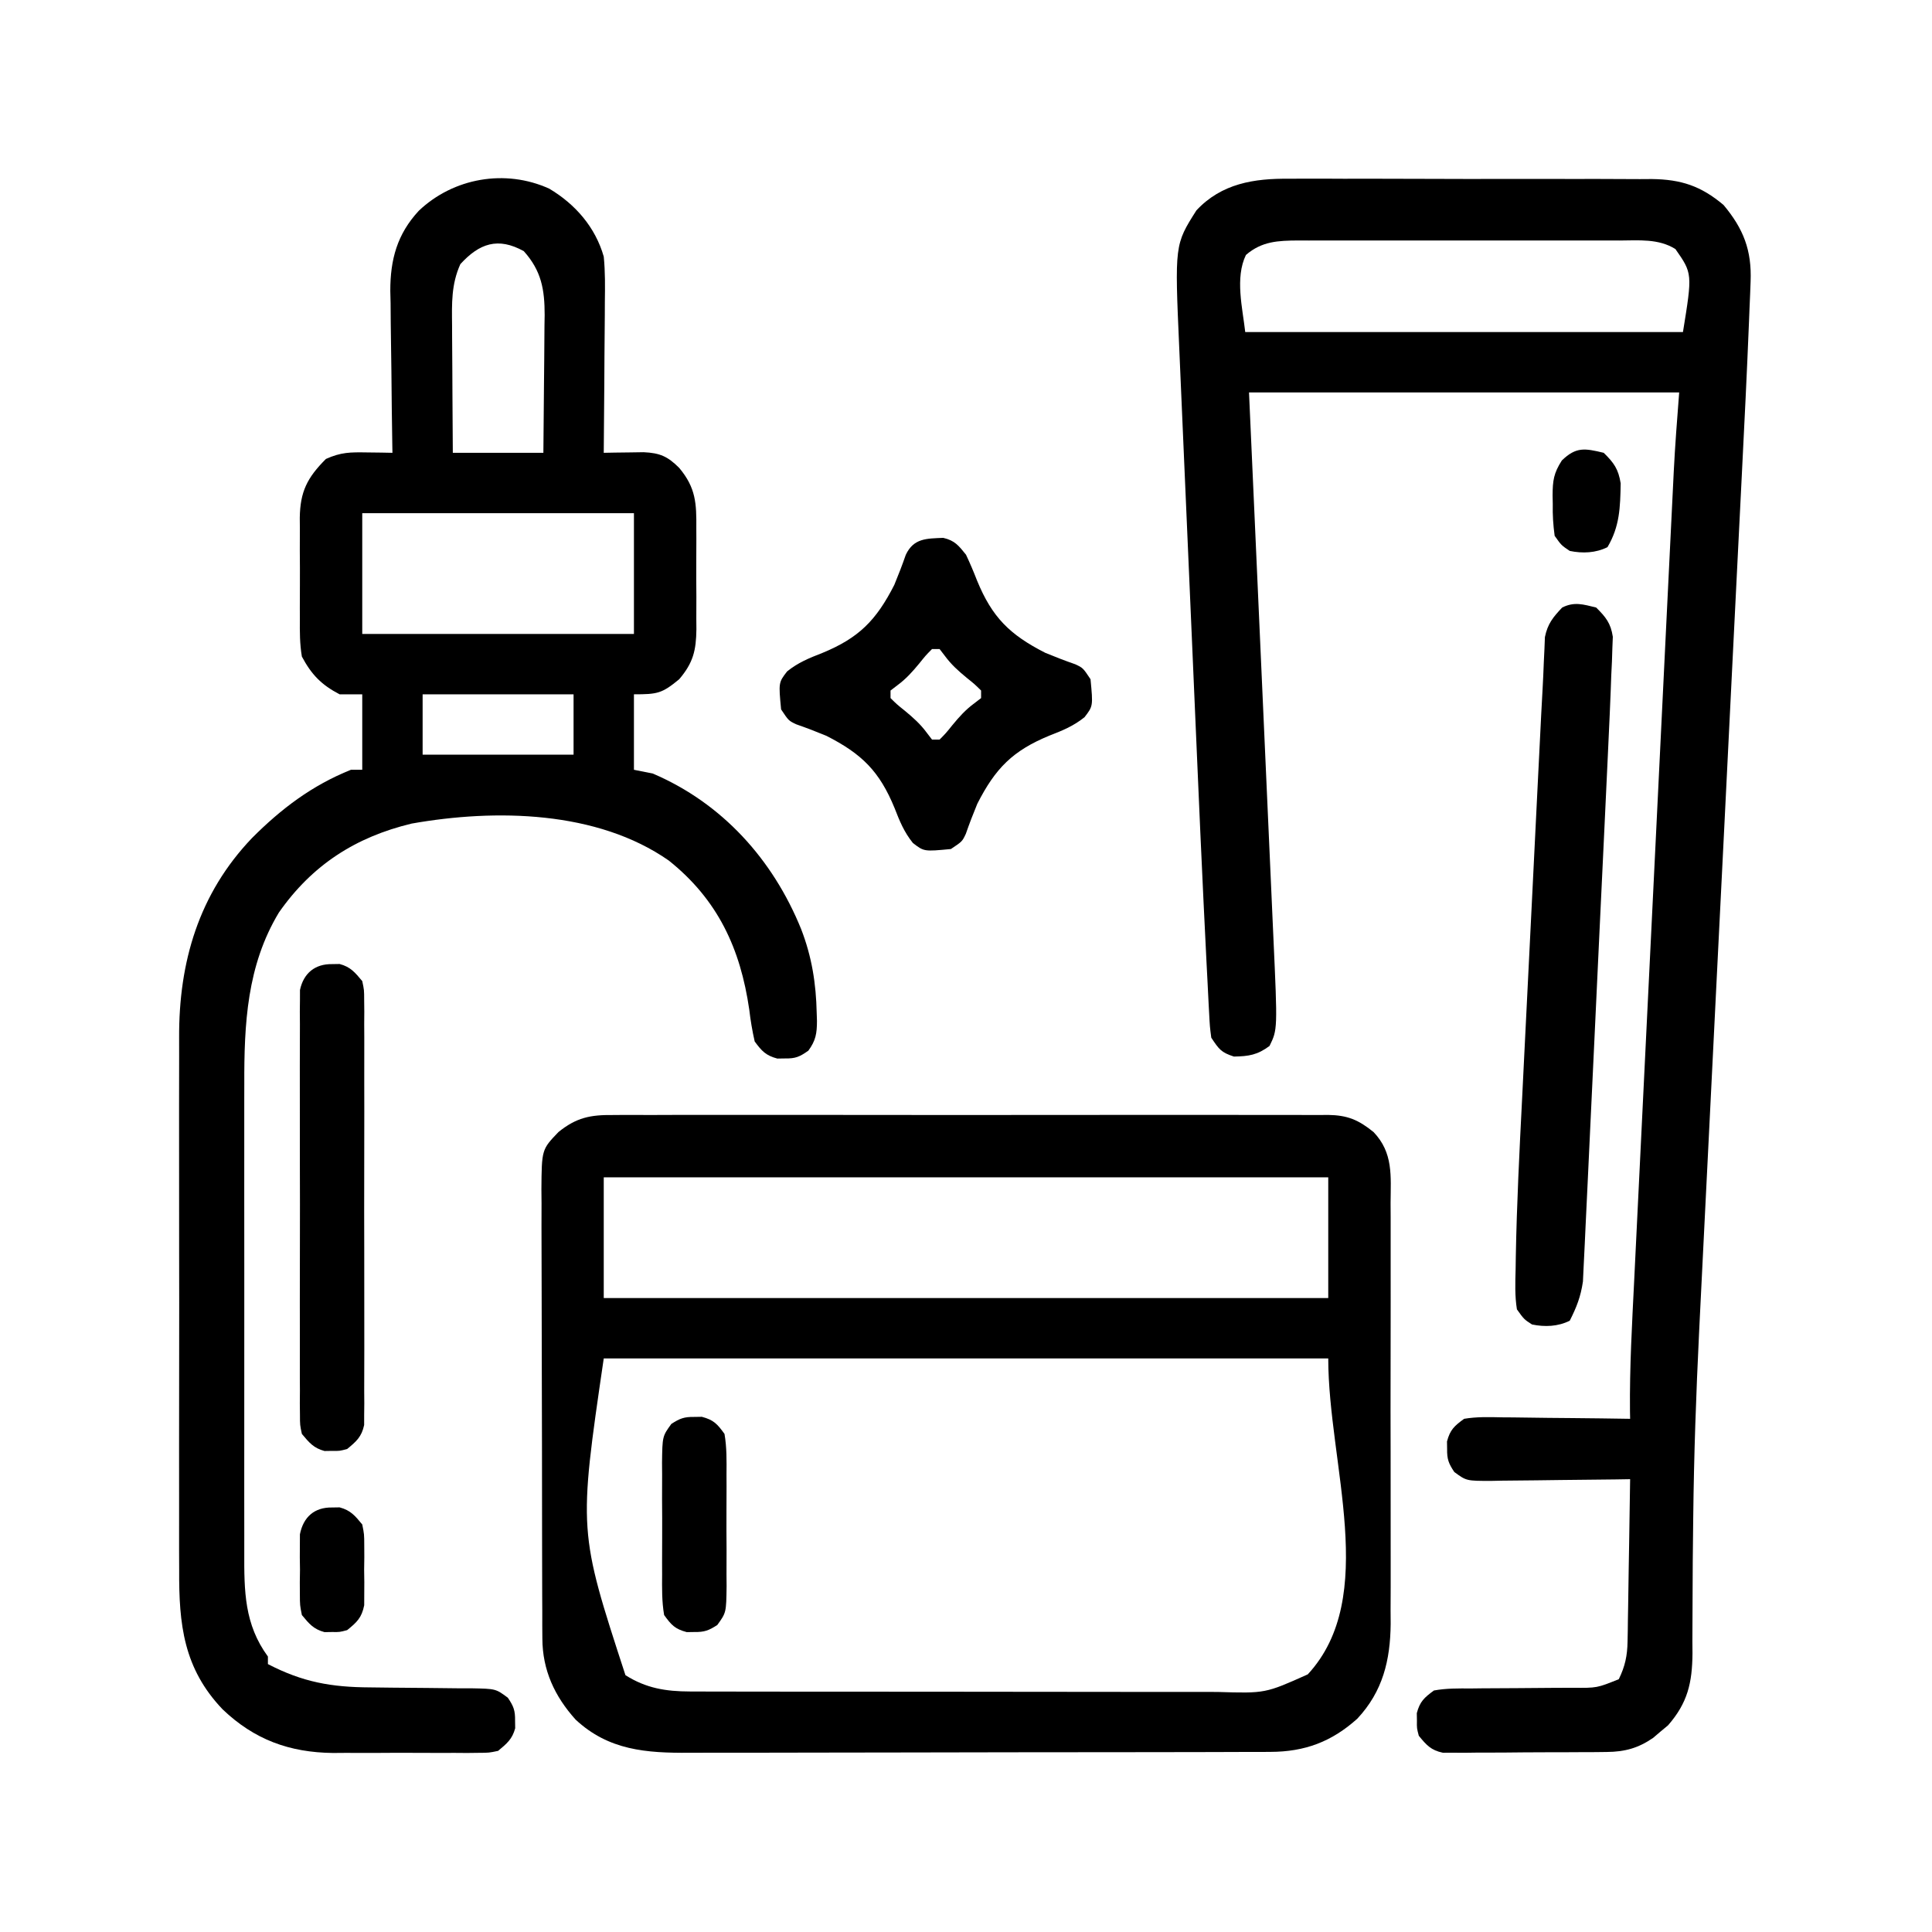
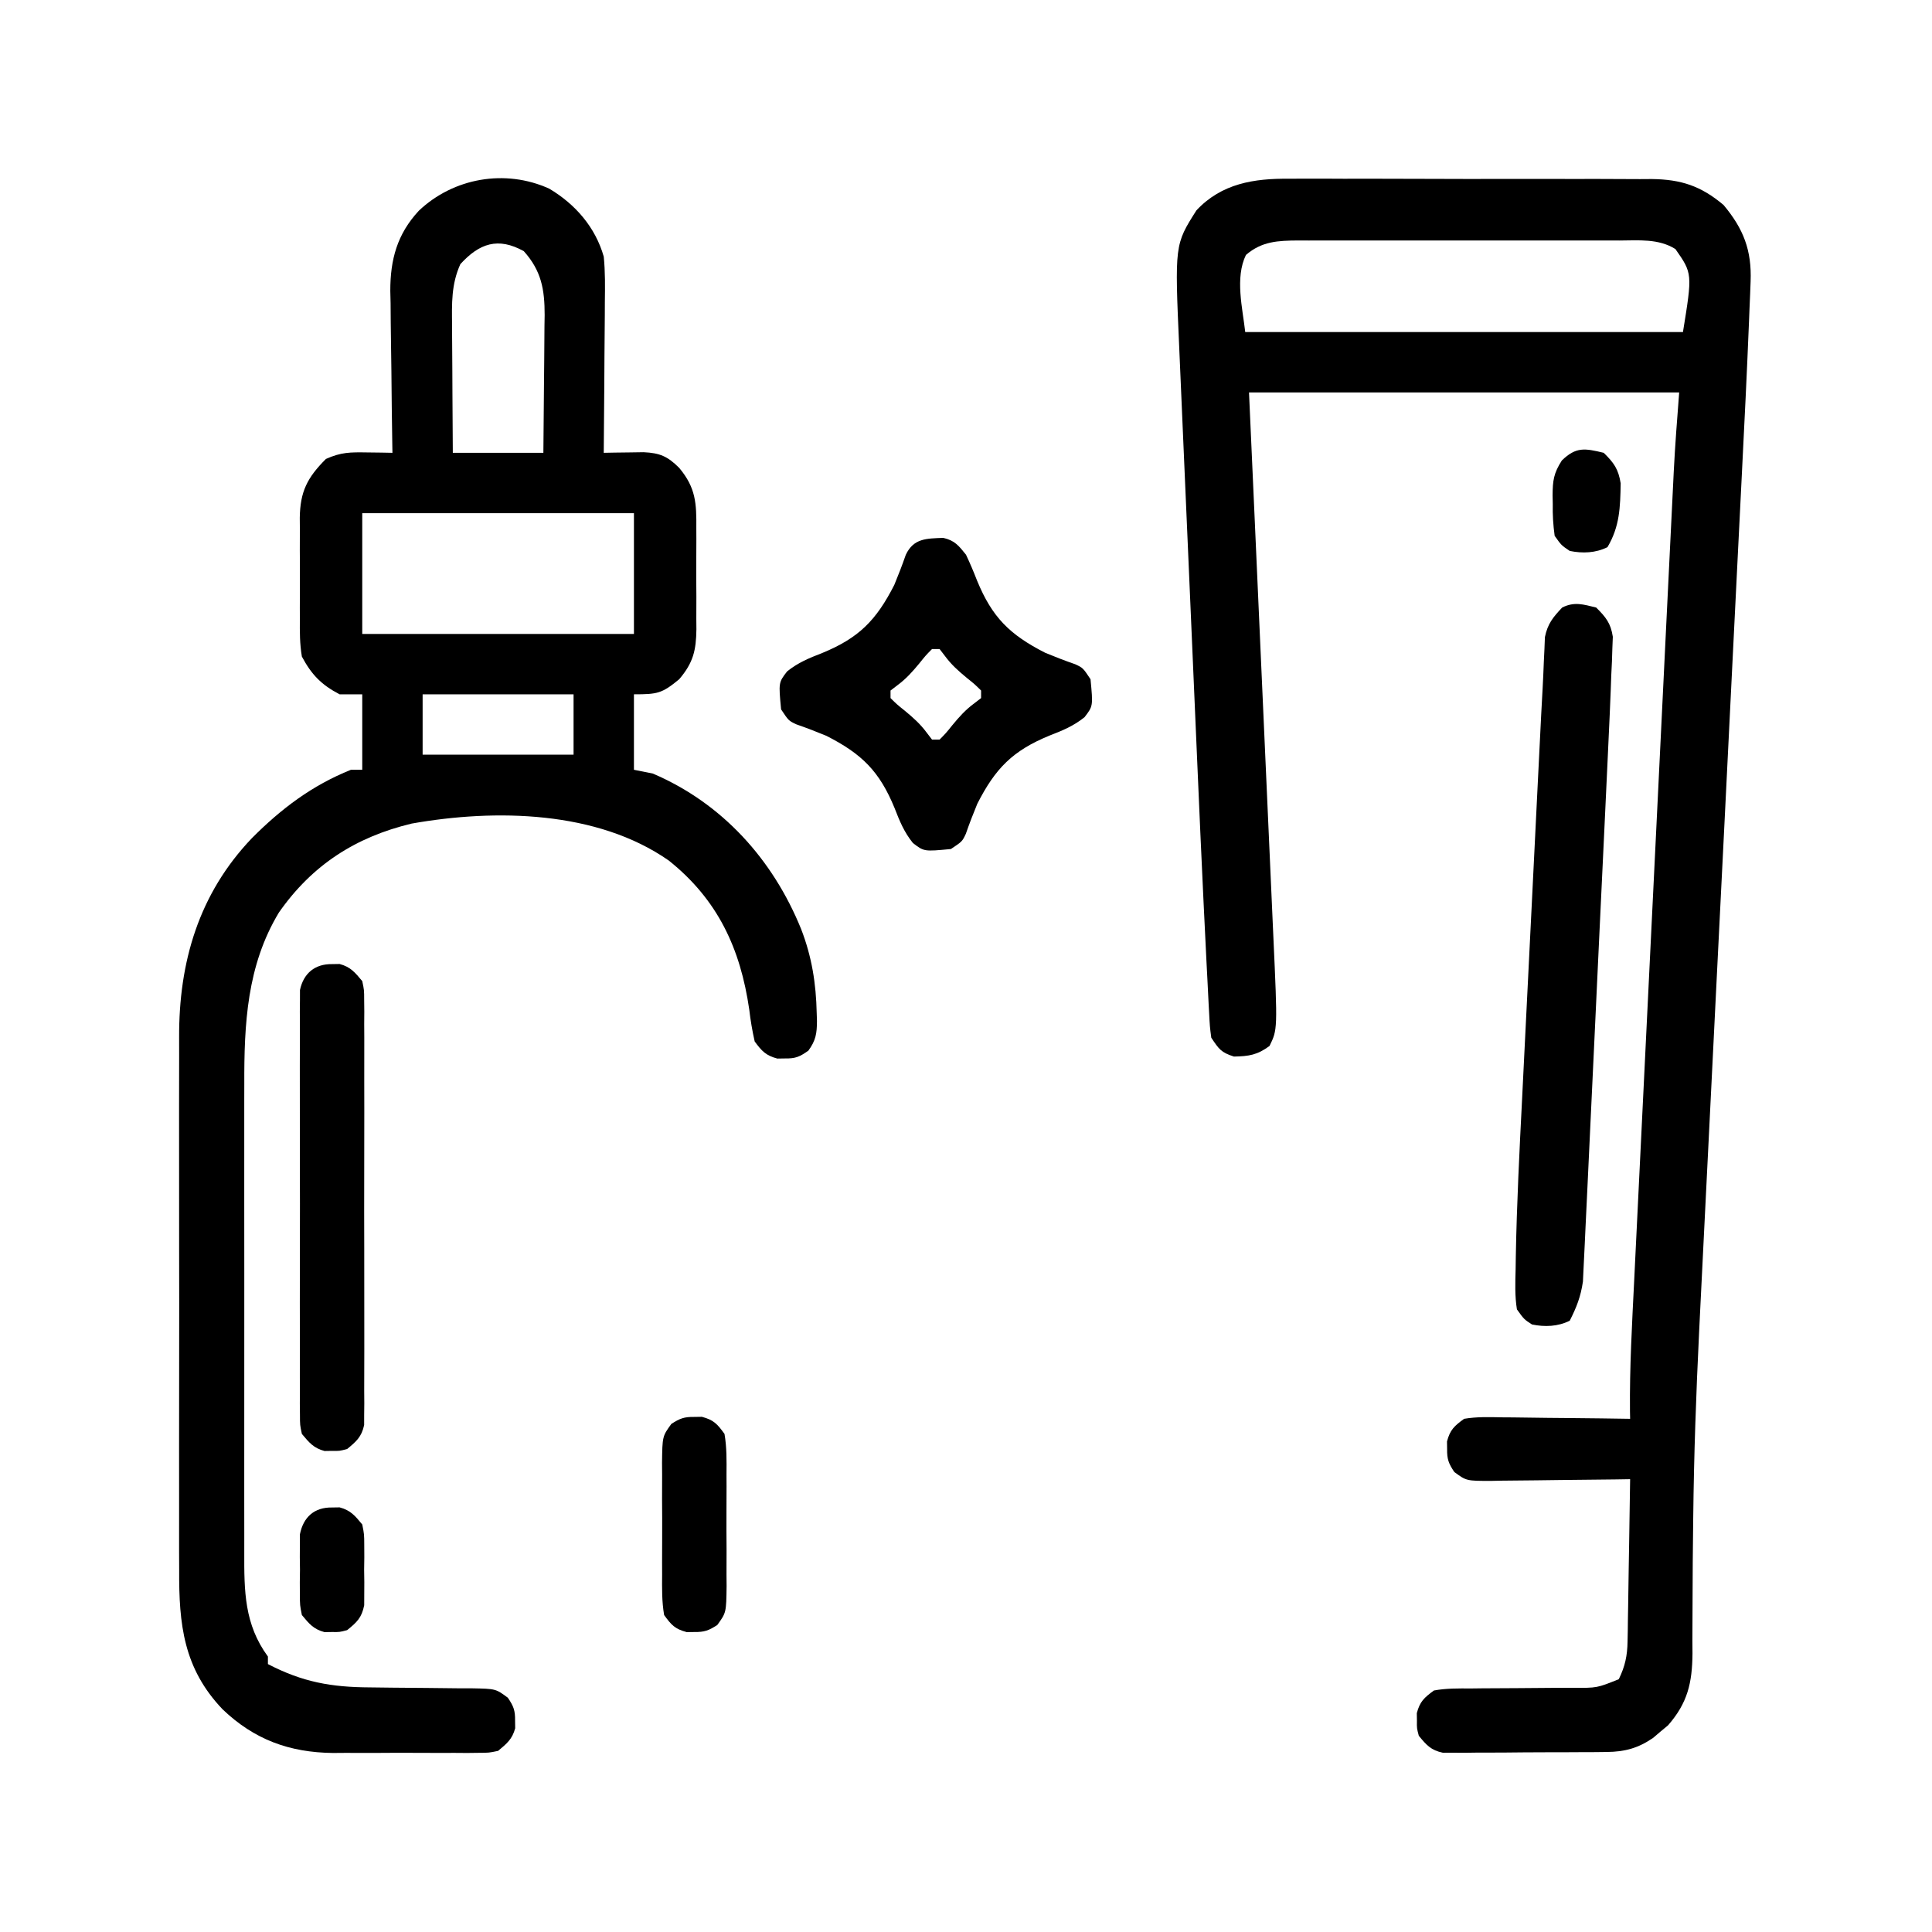
<svg xmlns="http://www.w3.org/2000/svg" version="1.1" width="512" height="512">
  <path d="M0 0 C1.12 -0.007 2.24 -0.014 3.394 -0.022 C7.068 -0.038 10.74 -0.019 14.414 0.002 C16.981 0.001 19.548 -0.001 22.115 -0.005 C27.483 -0.008 32.851 0.006 38.219 0.034 C44.407 0.066 50.595 0.066 56.783 0.049 C62.763 0.033 68.741 0.04 74.721 0.057 C77.254 0.062 79.787 0.062 82.32 0.055 C85.862 0.05 89.403 0.07 92.945 0.098 C94.506 0.088 94.506 0.088 96.097 0.078 C103.893 0.18 109.119 1.92 115.093 6.944 C120.386 13.265 122.599 18.97 122.271 27.242 C122.23 28.341 122.188 29.441 122.146 30.574 C122.095 31.757 122.045 32.941 121.992 34.161 C121.943 35.405 121.894 36.649 121.843 37.931 C121.301 51.344 120.639 64.75 119.96 78.156 C119.824 80.885 119.687 83.615 119.551 86.344 C119.297 91.421 119.043 96.498 118.788 101.575 C118.284 111.604 117.785 121.633 117.288 131.663 C117.209 133.259 117.13 134.855 117.051 136.451 C116.931 138.869 116.811 141.287 116.691 143.704 C116.242 152.77 115.792 161.836 115.341 170.902 C115.3 171.728 115.259 172.554 115.217 173.405 C114.557 186.692 113.89 199.978 113.221 213.264 C112.527 227.053 111.842 240.841 111.163 254.63 C110.785 262.312 110.403 269.993 110.011 277.675 C109.607 285.607 109.211 293.541 108.828 301.474 C108.76 302.871 108.692 304.267 108.624 305.664 C107.831 321.971 107.25 338.26 107.069 354.586 C107.06 355.32 107.052 356.053 107.043 356.81 C106.968 363.205 106.895 369.601 106.893 375.997 C106.891 379.817 106.868 383.637 106.843 387.457 C106.851 388.578 106.86 389.699 106.869 390.854 C106.797 398.562 105.599 403.916 100.378 409.873 C99.727 410.412 99.076 410.951 98.406 411.506 C97.757 412.06 97.109 412.615 96.441 413.186 C92.486 415.911 88.929 416.88 84.157 416.922 C83.15 416.934 82.142 416.947 81.104 416.96 C79.488 416.964 79.488 416.964 77.839 416.967 C76.724 416.974 75.608 416.98 74.459 416.987 C72.105 416.997 69.751 417.002 67.396 417.002 C63.79 417.006 60.185 417.042 56.58 417.08 C54.291 417.086 52.003 417.09 49.714 417.092 C48.635 417.106 47.556 417.121 46.444 417.136 C45.439 417.129 44.435 417.123 43.4 417.117 C42.077 417.121 42.077 417.121 40.727 417.126 C37.566 416.47 36.36 415.091 34.343 412.631 C33.812 410.631 33.812 410.631 33.843 408.631 C33.833 407.971 33.823 407.311 33.812 406.631 C34.633 403.54 35.754 402.545 38.343 400.631 C41.617 400.026 44.861 400.074 48.183 400.092 C49.622 400.074 49.622 400.074 51.089 400.056 C54.153 400.021 57.217 400.012 60.281 400.006 C63.341 399.99 66.401 399.968 69.461 399.934 C71.364 399.915 73.268 399.906 75.171 399.908 C81.549 399.971 81.549 399.971 87.343 397.631 C89 394.228 89.603 391.422 89.662 387.657 C89.682 386.697 89.702 385.736 89.722 384.746 C89.734 383.722 89.745 382.698 89.757 381.643 C89.777 380.584 89.796 379.526 89.816 378.436 C89.876 375.063 89.922 371.691 89.968 368.319 C90.006 366.029 90.046 363.739 90.085 361.449 C90.181 355.843 90.266 350.237 90.343 344.631 C89.031 344.652 87.719 344.673 86.368 344.695 C81.5 344.767 76.632 344.813 71.764 344.851 C69.657 344.871 67.551 344.898 65.444 344.933 C62.415 344.981 59.388 345.004 56.359 345.022 C54.946 345.053 54.946 345.053 53.505 345.084 C46.965 345.087 46.965 345.087 43.75 342.732 C42.234 340.468 41.801 339.332 41.843 336.631 C41.833 335.971 41.823 335.311 41.812 334.631 C42.636 331.529 43.735 330.542 46.343 328.631 C49.683 328.065 52.981 328.166 56.359 328.24 C57.33 328.246 58.301 328.252 59.301 328.258 C62.399 328.28 65.496 328.33 68.593 328.381 C70.695 328.401 72.796 328.419 74.898 328.436 C80.047 328.48 85.195 328.549 90.343 328.631 C90.324 327.639 90.324 327.639 90.305 326.626 C90.19 314.992 90.853 303.396 91.429 291.78 C91.546 289.375 91.662 286.971 91.779 284.566 C92.061 278.739 92.347 272.913 92.634 267.086 C92.969 260.286 93.3 253.486 93.632 246.686 C94.224 234.545 94.819 222.403 95.415 210.262 C95.993 198.508 96.568 186.754 97.141 175 C97.866 160.117 98.593 145.234 99.322 130.352 C99.554 125.623 99.785 120.895 100.015 116.166 C100.326 109.79 100.639 103.414 100.953 97.038 C101.068 94.706 101.182 92.373 101.296 90.04 C101.451 86.842 101.609 83.644 101.767 80.446 C101.811 79.536 101.855 78.625 101.9 77.687 C102.252 70.651 102.802 63.664 103.343 56.631 C65.723 56.631 28.103 56.631 -10.657 56.631 C-10.151 67.898 -9.646 79.164 -9.125 90.772 C-8.806 97.918 -8.487 105.063 -8.168 112.209 C-7.663 123.547 -7.157 134.884 -6.647 146.221 C-6.276 154.479 -5.907 162.737 -5.54 170.995 C-5.346 175.364 -5.151 179.733 -4.953 184.101 C-4.767 188.222 -4.583 192.342 -4.402 196.462 C-4.335 197.967 -4.267 199.471 -4.198 200.975 C-3.082 225.458 -3.082 225.458 -5.219 229.819 C-8.424 232.202 -10.687 232.56 -14.657 232.631 C-18.055 231.529 -18.604 230.71 -20.657 227.631 C-21.04 224.685 -21.04 224.685 -21.229 221.027 C-21.266 220.359 -21.303 219.691 -21.341 219.003 C-21.461 216.781 -21.567 214.558 -21.674 212.334 C-21.756 210.755 -21.839 209.176 -21.922 207.596 C-22.181 202.609 -22.42 197.62 -22.657 192.631 C-22.713 191.457 -22.713 191.457 -22.77 190.259 C-23.302 179.152 -23.794 168.043 -24.273 156.934 C-24.462 152.55 -24.654 148.165 -24.846 143.781 C-25.165 136.457 -25.482 129.133 -25.798 121.808 C-26.162 113.374 -26.53 104.94 -26.899 96.506 C-27.22 89.19 -27.538 81.873 -27.855 74.557 C-28.043 70.218 -28.231 65.88 -28.421 61.541 C-28.599 57.483 -28.775 53.424 -28.949 49.366 C-29.012 47.887 -29.077 46.408 -29.142 44.929 C-30.354 17.458 -30.354 17.458 -24.594 8.381 C-17.928 1.238 -9.3 -0.105 0 0 Z M-11.469 20.194 C-14.42 26.251 -12.356 34.342 -11.657 40.631 C26.623 40.631 64.903 40.631 104.343 40.631 C106.861 25.095 106.861 25.095 102.343 18.631 C97.85 15.82 92.619 16.35 87.492 16.372 C86.01 16.367 86.01 16.367 84.499 16.362 C81.239 16.353 77.979 16.359 74.718 16.365 C72.451 16.364 70.183 16.362 67.915 16.36 C63.164 16.357 58.413 16.361 53.662 16.37 C47.572 16.382 41.482 16.375 35.392 16.363 C30.71 16.356 26.028 16.358 21.346 16.363 C19.1 16.365 16.855 16.363 14.609 16.359 C11.471 16.353 8.333 16.361 5.195 16.372 C4.267 16.368 3.339 16.364 2.383 16.36 C-2.956 16.395 -7.252 16.558 -11.469 20.194 Z " fill="#000000" transform="translate(341.657,47.369)" />
  <path d="M0 0 C6.908 4.117 12.205 10.194 14.438 18 C14.838 22.024 14.787 26.018 14.73 30.059 C14.726 31.203 14.722 32.347 14.718 33.526 C14.701 37.164 14.663 40.8 14.625 44.438 C14.61 46.911 14.596 49.384 14.584 51.857 C14.551 57.905 14.501 63.953 14.438 70 C15.406 69.981 16.375 69.962 17.373 69.943 C18.639 69.928 19.906 69.914 21.211 69.898 C22.468 69.88 23.726 69.861 25.021 69.841 C29.33 70.041 31.388 70.95 34.438 74 C38.859 79.275 39.027 83.417 38.969 90 C38.973 90.954 38.976 91.908 38.98 92.891 C38.983 94.901 38.976 96.912 38.959 98.922 C38.938 101.99 38.959 105.057 38.984 108.125 C38.982 110.083 38.977 112.042 38.969 114 C38.977 114.913 38.985 115.825 38.993 116.766 C38.912 122.338 38.182 125.598 34.438 130 C29.865 133.777 28.684 134 22.438 134 C22.438 140.6 22.438 147.2 22.438 154 C24.087 154.33 25.738 154.66 27.438 155 C45.851 162.86 59.275 177.799 66.737 196.191 C69.593 203.57 70.705 210.636 70.875 218.5 C70.897 219.183 70.92 219.866 70.943 220.57 C70.927 223.896 70.638 225.725 68.66 228.438 C66.316 230.085 65.261 230.544 62.438 230.5 C61.447 230.515 61.447 230.515 60.438 230.531 C57.387 229.721 56.311 228.542 54.438 226 C53.792 223.13 53.34 220.465 53 217.562 C50.656 201.414 44.697 188.46 31.688 178.062 C12.697 164.793 -14.242 164.324 -36.473 168.258 C-51.339 171.829 -62.85 179.232 -71.656 191.836 C-80.138 205.914 -80.871 221.35 -80.821 237.4 C-80.824 238.885 -80.828 240.37 -80.832 241.855 C-80.841 245.842 -80.838 249.829 -80.831 253.816 C-80.826 258.011 -80.831 262.205 -80.834 266.4 C-80.838 273.434 -80.833 280.469 -80.823 287.503 C-80.812 295.617 -80.816 303.731 -80.827 311.845 C-80.836 318.84 -80.837 325.835 -80.832 332.83 C-80.829 336.995 -80.828 341.161 -80.835 345.327 C-80.841 349.239 -80.837 353.152 -80.825 357.065 C-80.823 358.495 -80.823 359.925 -80.828 361.355 C-80.857 371.692 -80.826 380.441 -74.562 389 C-74.562 389.66 -74.562 390.32 -74.562 391 C-65.343 395.794 -57.723 397.129 -47.492 397.176 C-45.525 397.199 -43.557 397.223 -41.59 397.248 C-38.504 397.283 -35.419 397.313 -32.333 397.326 C-29.344 397.341 -26.356 397.382 -23.367 397.426 C-21.983 397.423 -21.983 397.423 -20.57 397.42 C-14.18 397.542 -14.18 397.542 -10.983 399.911 C-9.447 402.17 -9.02 403.294 -9.062 406 C-9.052 406.66 -9.042 407.32 -9.031 408 C-9.803 410.906 -11.273 412.092 -13.562 414 C-15.982 414.508 -15.982 414.508 -18.707 414.518 C-19.733 414.53 -20.758 414.543 -21.814 414.556 C-23.47 414.544 -23.47 414.544 -25.16 414.531 C-26.305 414.535 -27.449 414.539 -28.629 414.543 C-31.054 414.546 -33.479 414.538 -35.904 414.521 C-39.587 414.5 -43.268 414.521 -46.951 414.547 C-49.313 414.544 -51.674 414.539 -54.035 414.531 C-55.125 414.539 -56.215 414.547 -57.338 414.556 C-68.884 414.417 -78.166 411.015 -86.562 403 C-96.933 392.137 -98.158 380.455 -98.08 366.108 C-98.086 364.427 -98.093 362.745 -98.101 361.063 C-98.119 356.524 -98.113 351.985 -98.1 347.445 C-98.09 342.673 -98.099 337.9 -98.105 333.128 C-98.113 325.112 -98.103 317.096 -98.084 309.081 C-98.062 299.847 -98.069 290.614 -98.091 281.38 C-98.11 273.422 -98.112 265.465 -98.102 257.507 C-98.095 252.767 -98.094 248.028 -98.108 243.289 C-98.119 238.827 -98.111 234.365 -98.088 229.903 C-98.083 228.277 -98.084 226.652 -98.093 225.026 C-98.193 204.96 -92.894 186.853 -78.769 172.079 C-70.999 164.281 -62.845 158.132 -52.562 154 C-51.572 154 -50.583 154 -49.562 154 C-49.562 147.4 -49.562 140.8 -49.562 134 C-51.542 134 -53.523 134 -55.562 134 C-60.389 131.49 -63.014 128.78 -65.562 124 C-66.131 120.661 -66.124 117.381 -66.094 114 C-66.098 113.046 -66.101 112.092 -66.105 111.109 C-66.108 109.099 -66.101 107.088 -66.084 105.078 C-66.063 102.01 -66.084 98.943 -66.109 95.875 C-66.107 93.917 -66.102 91.958 -66.094 90 C-66.102 89.087 -66.11 88.175 -66.118 87.234 C-66.017 80.299 -64.158 76.595 -59.188 71.625 C-55.153 69.816 -52.718 69.833 -48.336 69.898 C-47.069 69.913 -45.803 69.928 -44.498 69.943 C-43.529 69.962 -42.56 69.981 -41.562 70 C-41.579 69.056 -41.579 69.056 -41.596 68.093 C-41.707 61.506 -41.782 54.92 -41.837 48.333 C-41.862 45.879 -41.896 43.425 -41.94 40.971 C-42.001 37.431 -42.029 33.892 -42.051 30.352 C-42.089 28.723 -42.089 28.723 -42.129 27.061 C-42.132 18.761 -40.316 12.052 -34.572 5.851 C-25.393 -2.86 -11.667 -5.297 0 0 Z M-23.562 20 C-25.986 25.348 -25.822 30.461 -25.758 36.211 C-25.755 37.179 -25.752 38.147 -25.749 39.145 C-25.738 42.222 -25.713 45.298 -25.688 48.375 C-25.677 50.467 -25.668 52.56 -25.66 54.652 C-25.64 59.768 -25.601 64.884 -25.562 70 C-17.642 70 -9.723 70 -1.562 70 C-1.493 63.861 -1.434 57.724 -1.398 51.586 C-1.383 49.499 -1.362 47.413 -1.336 45.327 C-1.3 42.321 -1.283 39.315 -1.27 36.309 C-1.254 35.382 -1.239 34.456 -1.223 33.502 C-1.221 26.73 -2.077 21.769 -6.75 16.562 C-13.57 12.774 -18.518 14.475 -23.562 20 Z M-49.562 86 C-49.562 96.56 -49.562 107.12 -49.562 118 C-25.802 118 -2.042 118 22.438 118 C22.438 107.44 22.438 96.88 22.438 86 C-1.323 86 -25.082 86 -49.562 86 Z M-33.562 134 C-33.562 139.28 -33.562 144.56 -33.562 150 C-20.363 150 -7.162 150 6.438 150 C6.438 144.72 6.438 139.44 6.438 134 C-6.763 134 -19.962 134 -33.562 134 Z " fill="#000000" transform="translate(145.562,50)" />
-   <path d="M0 0 C1.251 -0.009 1.251 -0.009 2.527 -0.019 C5.314 -0.035 8.1 -0.022 10.887 -0.01 C12.888 -0.015 14.889 -0.022 16.89 -0.031 C22.319 -0.049 27.749 -0.042 33.179 -0.029 C38.861 -0.019 44.544 -0.029 50.227 -0.035 C59.77 -0.042 69.312 -0.033 78.855 -0.014 C89.888 0.008 100.92 0.001 111.953 -0.021 C121.426 -0.039 130.898 -0.042 140.371 -0.031 C146.028 -0.025 151.686 -0.024 157.343 -0.037 C162.662 -0.049 167.981 -0.041 173.299 -0.018 C175.251 -0.012 177.203 -0.014 179.155 -0.023 C181.82 -0.034 184.484 -0.02 187.148 0 C188.307 -0.013 188.307 -0.013 189.488 -0.027 C194.667 0.048 197.57 1.266 201.574 4.508 C206.842 10.014 206.14 16.149 206.092 23.331 C206.099 24.623 206.106 25.915 206.113 27.246 C206.131 30.779 206.124 34.312 206.112 37.845 C206.101 41.554 206.111 45.262 206.117 48.97 C206.124 55.201 206.115 61.431 206.096 67.662 C206.074 74.846 206.081 82.029 206.103 89.212 C206.121 95.395 206.124 101.578 206.113 107.761 C206.107 111.446 206.106 115.132 206.119 118.818 C206.133 122.934 206.114 127.05 206.092 131.167 C206.1 132.375 206.108 133.582 206.116 134.827 C206.02 144.517 204.029 152.747 197.277 159.977 C190.488 166.081 183.372 168.751 174.238 168.775 C173.522 168.78 172.805 168.784 172.066 168.789 C169.676 168.802 167.286 168.8 164.896 168.798 C163.177 168.804 161.458 168.811 159.74 168.819 C155.078 168.836 150.417 168.841 145.756 168.842 C142.841 168.844 139.925 168.848 137.01 168.853 C126.832 168.872 116.654 168.88 106.476 168.879 C97.002 168.877 87.528 168.898 78.055 168.93 C69.91 168.956 61.766 168.967 53.621 168.966 C48.761 168.965 43.902 168.971 39.043 168.992 C34.469 169.011 29.896 169.011 25.322 168.997 C23.649 168.995 21.976 169 20.304 169.012 C8.879 169.089 -1.137 168.39 -9.895 160.211 C-15.447 154.035 -18.664 147.118 -18.693 138.74 C-18.702 137.613 -18.71 136.485 -18.719 135.324 C-18.718 134.102 -18.717 132.88 -18.716 131.621 C-18.723 130.323 -18.73 129.025 -18.737 127.687 C-18.754 124.138 -18.759 120.588 -18.76 117.039 C-18.762 114.819 -18.766 112.6 -18.771 110.38 C-18.79 102.631 -18.798 94.883 -18.796 87.134 C-18.795 79.919 -18.816 72.704 -18.848 65.488 C-18.874 59.285 -18.885 53.082 -18.883 46.879 C-18.883 43.178 -18.889 39.476 -18.91 35.775 C-18.933 31.648 -18.924 27.522 -18.912 23.395 C-18.923 22.173 -18.934 20.951 -18.946 19.692 C-18.867 9.139 -18.867 9.139 -14.426 4.508 C-9.682 0.667 -5.94 -0.069 0 0 Z M-2.426 16.508 C-2.426 27.068 -2.426 37.628 -2.426 48.508 C60.934 48.508 124.294 48.508 189.574 48.508 C189.574 37.948 189.574 27.388 189.574 16.508 C126.214 16.508 62.854 16.508 -2.426 16.508 Z M-2.426 64.508 C-9.134 110.262 -9.134 110.262 3.324 148.445 C8.793 151.916 14.028 152.757 20.43 152.769 C21.409 152.774 21.409 152.774 22.408 152.78 C24.577 152.79 26.745 152.787 28.914 152.783 C30.476 152.787 32.039 152.792 33.602 152.798 C37.833 152.811 42.065 152.812 46.296 152.81 C49.835 152.808 53.373 152.813 56.912 152.818 C65.264 152.829 73.616 152.83 81.967 152.824 C90.569 152.818 99.171 152.83 107.773 152.851 C115.171 152.869 122.569 152.875 129.967 152.872 C134.38 152.87 138.792 152.872 143.205 152.886 C147.357 152.899 151.508 152.897 155.66 152.884 C157.179 152.881 158.697 152.884 160.216 152.892 C172.897 153.276 172.897 153.276 184.146 148.233 C203.147 127.712 189.574 92.475 189.574 64.508 C126.214 64.508 62.854 64.508 -2.426 64.508 Z " fill="#000000" transform="translate(162.426,295.492)" />
  <path d="M0 0 C2.559 2.541 3.873 4.157 4.415 7.755 C4.375 8.755 4.334 9.756 4.293 10.786 C4.256 11.936 4.22 13.086 4.182 14.271 C4.122 15.501 4.062 16.732 4 18 C3.955 19.247 3.911 20.495 3.865 21.78 C3.707 25.994 3.514 30.207 3.313 34.419 C3.239 36.026 3.165 37.632 3.091 39.238 C2.851 44.459 2.603 49.679 2.355 54.898 C2.27 56.705 2.185 58.512 2.099 60.319 C1.698 68.797 1.294 77.276 0.887 85.754 C0.417 95.515 -0.041 105.277 -0.49 115.039 C-0.839 122.61 -1.199 130.179 -1.565 137.749 C-1.784 142.261 -1.998 146.773 -2.201 151.285 C-2.392 155.523 -2.596 159.76 -2.809 163.996 C-2.885 165.548 -2.957 167.099 -3.023 168.651 C-3.115 170.775 -3.223 172.897 -3.336 175.02 C-3.392 176.206 -3.448 177.392 -3.506 178.614 C-4.089 182.612 -5.177 185.4 -7 189 C-10.129 190.565 -13.611 190.697 -17 190 C-19.108 188.64 -19.108 188.64 -21 186 C-21.576 182.442 -21.441 178.924 -21.344 175.329 C-21.328 174.23 -21.312 173.132 -21.296 172 C-21.042 157.996 -20.332 144.004 -19.619 130.017 C-19.422 126.117 -19.232 122.217 -19.04 118.317 C-18.719 111.788 -18.393 105.26 -18.064 98.732 C-17.644 90.391 -17.231 82.049 -16.82 73.707 C-16.464 66.467 -16.104 59.227 -15.744 51.987 C-15.63 49.689 -15.516 47.391 -15.402 45.093 C-15.222 41.472 -15.041 37.85 -14.858 34.228 C-14.76 32.291 -14.664 30.353 -14.569 28.415 C-14.45 26.074 -14.323 23.733 -14.188 21.393 C-14.059 19.065 -13.955 16.736 -13.871 14.406 C-13.816 13.257 -13.76 12.108 -13.703 10.925 C-13.663 9.904 -13.624 8.884 -13.583 7.833 C-12.859 4.317 -11.449 2.58 -9 0 C-5.778 -1.611 -3.424 -0.827 0 0 Z " fill="#000000" transform="translate(423,161)" />
  <path d="M0 0 C3.029 0.686 4.104 2.052 6.035 4.461 C7.097 6.715 8.071 9.013 8.973 11.336 C12.966 21.058 17.613 25.662 27.035 30.461 C29.671 31.553 32.308 32.57 35.004 33.504 C37.035 34.461 37.035 34.461 39.035 37.461 C39.713 44.58 39.713 44.58 37.441 47.531 C34.512 49.881 31.658 51.041 28.16 52.398 C18.438 56.392 13.834 61.039 9.035 70.461 C7.943 73.097 6.926 75.734 5.992 78.43 C5.035 80.461 5.035 80.461 2.035 82.461 C-5.084 83.139 -5.084 83.139 -8.035 80.867 C-10.385 77.938 -11.545 75.084 -12.902 71.586 C-16.896 61.864 -21.543 57.26 -30.965 52.461 C-33.601 51.369 -36.238 50.352 -38.934 49.418 C-40.965 48.461 -40.965 48.461 -42.965 45.461 C-43.643 38.342 -43.643 38.342 -41.371 35.391 C-38.441 33.041 -35.588 31.881 -32.09 30.523 C-22.368 26.53 -17.764 21.883 -12.965 12.461 C-11.873 9.825 -10.856 7.188 -9.922 4.492 C-7.839 0.072 -4.421 0.187 0 0 Z M-2.965 29.461 C-4.634 31.149 -4.634 31.149 -6.34 33.273 C-8.201 35.523 -9.834 37.364 -12.191 39.098 C-12.777 39.548 -13.362 39.997 -13.965 40.461 C-13.965 41.121 -13.965 41.781 -13.965 42.461 C-12.277 44.13 -12.277 44.13 -10.152 45.836 C-7.902 47.697 -6.061 49.33 -4.328 51.688 C-3.878 52.273 -3.428 52.858 -2.965 53.461 C-2.305 53.461 -1.645 53.461 -0.965 53.461 C0.704 51.773 0.704 51.773 2.41 49.648 C4.271 47.398 5.904 45.557 8.262 43.824 C8.847 43.374 9.432 42.924 10.035 42.461 C10.035 41.801 10.035 41.141 10.035 40.461 C8.347 38.792 8.347 38.792 6.223 37.086 C3.973 35.225 2.132 33.592 0.398 31.234 C-0.051 30.649 -0.501 30.064 -0.965 29.461 C-1.625 29.461 -2.285 29.461 -2.965 29.461 Z " fill="#000000" transform="translate(249.965,142.539)" />
  <path d="M0 0 C0.66 -0.01 1.32 -0.021 2 -0.031 C4.902 0.74 6.091 2.218 8 4.5 C8.503 6.855 8.503 6.855 8.508 9.51 C8.525 11.024 8.525 11.024 8.542 12.569 C8.534 13.67 8.526 14.771 8.518 15.906 C8.525 17.071 8.532 18.235 8.539 19.435 C8.556 23.29 8.545 27.145 8.531 31 C8.534 33.675 8.538 36.35 8.543 39.025 C8.55 44.634 8.541 50.243 8.521 55.852 C8.5 62.334 8.507 68.816 8.529 75.299 C8.547 80.867 8.55 86.434 8.539 92.002 C8.533 95.327 8.534 98.651 8.545 101.976 C8.555 105.682 8.54 109.388 8.518 113.094 C8.526 114.195 8.534 115.297 8.542 116.431 C8.531 117.441 8.52 118.45 8.508 119.49 C8.506 120.366 8.505 121.242 8.503 122.145 C7.834 125.279 6.441 126.494 4 128.5 C2 129.031 2 129.031 0 129 C-0.66 129.01 -1.32 129.021 -2 129.031 C-4.902 128.26 -6.091 126.782 -8 124.5 C-8.503 122.145 -8.503 122.145 -8.508 119.49 C-8.525 117.976 -8.525 117.976 -8.542 116.431 C-8.53 114.779 -8.53 114.779 -8.518 113.094 C-8.525 111.929 -8.532 110.765 -8.539 109.565 C-8.556 105.71 -8.545 101.855 -8.531 98 C-8.534 95.325 -8.538 92.65 -8.543 89.975 C-8.55 84.366 -8.541 78.757 -8.521 73.148 C-8.5 66.666 -8.507 60.184 -8.529 53.701 C-8.547 48.133 -8.55 42.566 -8.539 36.998 C-8.533 33.673 -8.534 30.349 -8.545 27.024 C-8.555 23.318 -8.54 19.612 -8.518 15.906 C-8.526 14.805 -8.534 13.703 -8.542 12.569 C-8.531 11.559 -8.52 10.55 -8.508 9.51 C-8.506 8.634 -8.505 7.758 -8.503 6.855 C-7.551 2.401 -4.508 -0.07 0 0 Z " fill="#000000" transform="translate(88,255.5)" />
  <path d="M0 0 C0.66 -0.01 1.32 -0.021 2 -0.031 C5.133 0.801 6.079 1.843 8 4.5 C8.616 8.078 8.56 11.627 8.531 15.25 C8.535 16.3 8.539 17.351 8.543 18.433 C8.546 20.652 8.538 22.871 8.521 25.09 C8.5 28.488 8.521 31.883 8.547 35.281 C8.544 37.438 8.539 39.594 8.531 41.75 C8.539 42.767 8.547 43.783 8.556 44.831 C8.462 51.861 8.462 51.861 6.092 55.139 C3.836 56.606 2.67 57.042 0 57 C-0.99 57.015 -0.99 57.015 -2 57.031 C-5.133 56.199 -6.079 55.157 -8 52.5 C-8.616 48.922 -8.56 45.373 -8.531 41.75 C-8.535 40.7 -8.539 39.649 -8.543 38.567 C-8.546 36.348 -8.538 34.129 -8.521 31.91 C-8.5 28.512 -8.521 25.117 -8.547 21.719 C-8.544 19.562 -8.539 17.406 -8.531 15.25 C-8.539 14.233 -8.547 13.217 -8.556 12.169 C-8.462 5.139 -8.462 5.139 -6.092 1.861 C-3.836 0.394 -2.67 -0.042 0 0 Z " fill="#000000" transform="translate(184,375.5)" />
  <path d="M0 0 C0.66 -0.01 1.32 -0.021 2 -0.031 C4.918 0.744 6.093 2.191 8 4.5 C8.518 7.094 8.518 7.094 8.531 10 C8.536 11.052 8.542 12.104 8.547 13.188 C8.531 14.281 8.516 15.374 8.5 16.5 C8.515 17.593 8.531 18.686 8.547 19.812 C8.542 20.864 8.537 21.916 8.531 23 C8.527 23.959 8.522 24.918 8.518 25.906 C7.858 29.213 6.589 30.409 4 32.5 C2 33.031 2 33.031 0 33 C-0.99 33.015 -0.99 33.015 -2 33.031 C-4.918 32.256 -6.093 30.809 -8 28.5 C-8.518 25.906 -8.518 25.906 -8.531 23 C-8.536 21.948 -8.542 20.896 -8.547 19.812 C-8.531 18.719 -8.516 17.626 -8.5 16.5 C-8.515 15.407 -8.531 14.314 -8.547 13.188 C-8.539 11.61 -8.539 11.61 -8.531 10 C-8.527 9.041 -8.522 8.082 -8.518 7.094 C-7.603 2.512 -4.674 -0.073 0 0 Z " fill="#000000" transform="translate(88,399.5)" />
  <path d="M0 0 C2.714 2.661 3.889 4.307 4.496 8.086 C4.383 14.419 4.262 19.48 1 25 C-2.129 26.565 -5.611 26.697 -9 26 C-11.227 24.508 -11.227 24.508 -13 22 C-13.401 19.031 -13.561 16.518 -13.5 13.562 C-13.515 12.812 -13.531 12.061 -13.547 11.287 C-13.519 7.354 -13.269 5.419 -11.094 2.027 C-7.328 -1.619 -5.034 -1.215 0 0 Z " fill="#000000" transform="translate(425,120)" />
</svg>